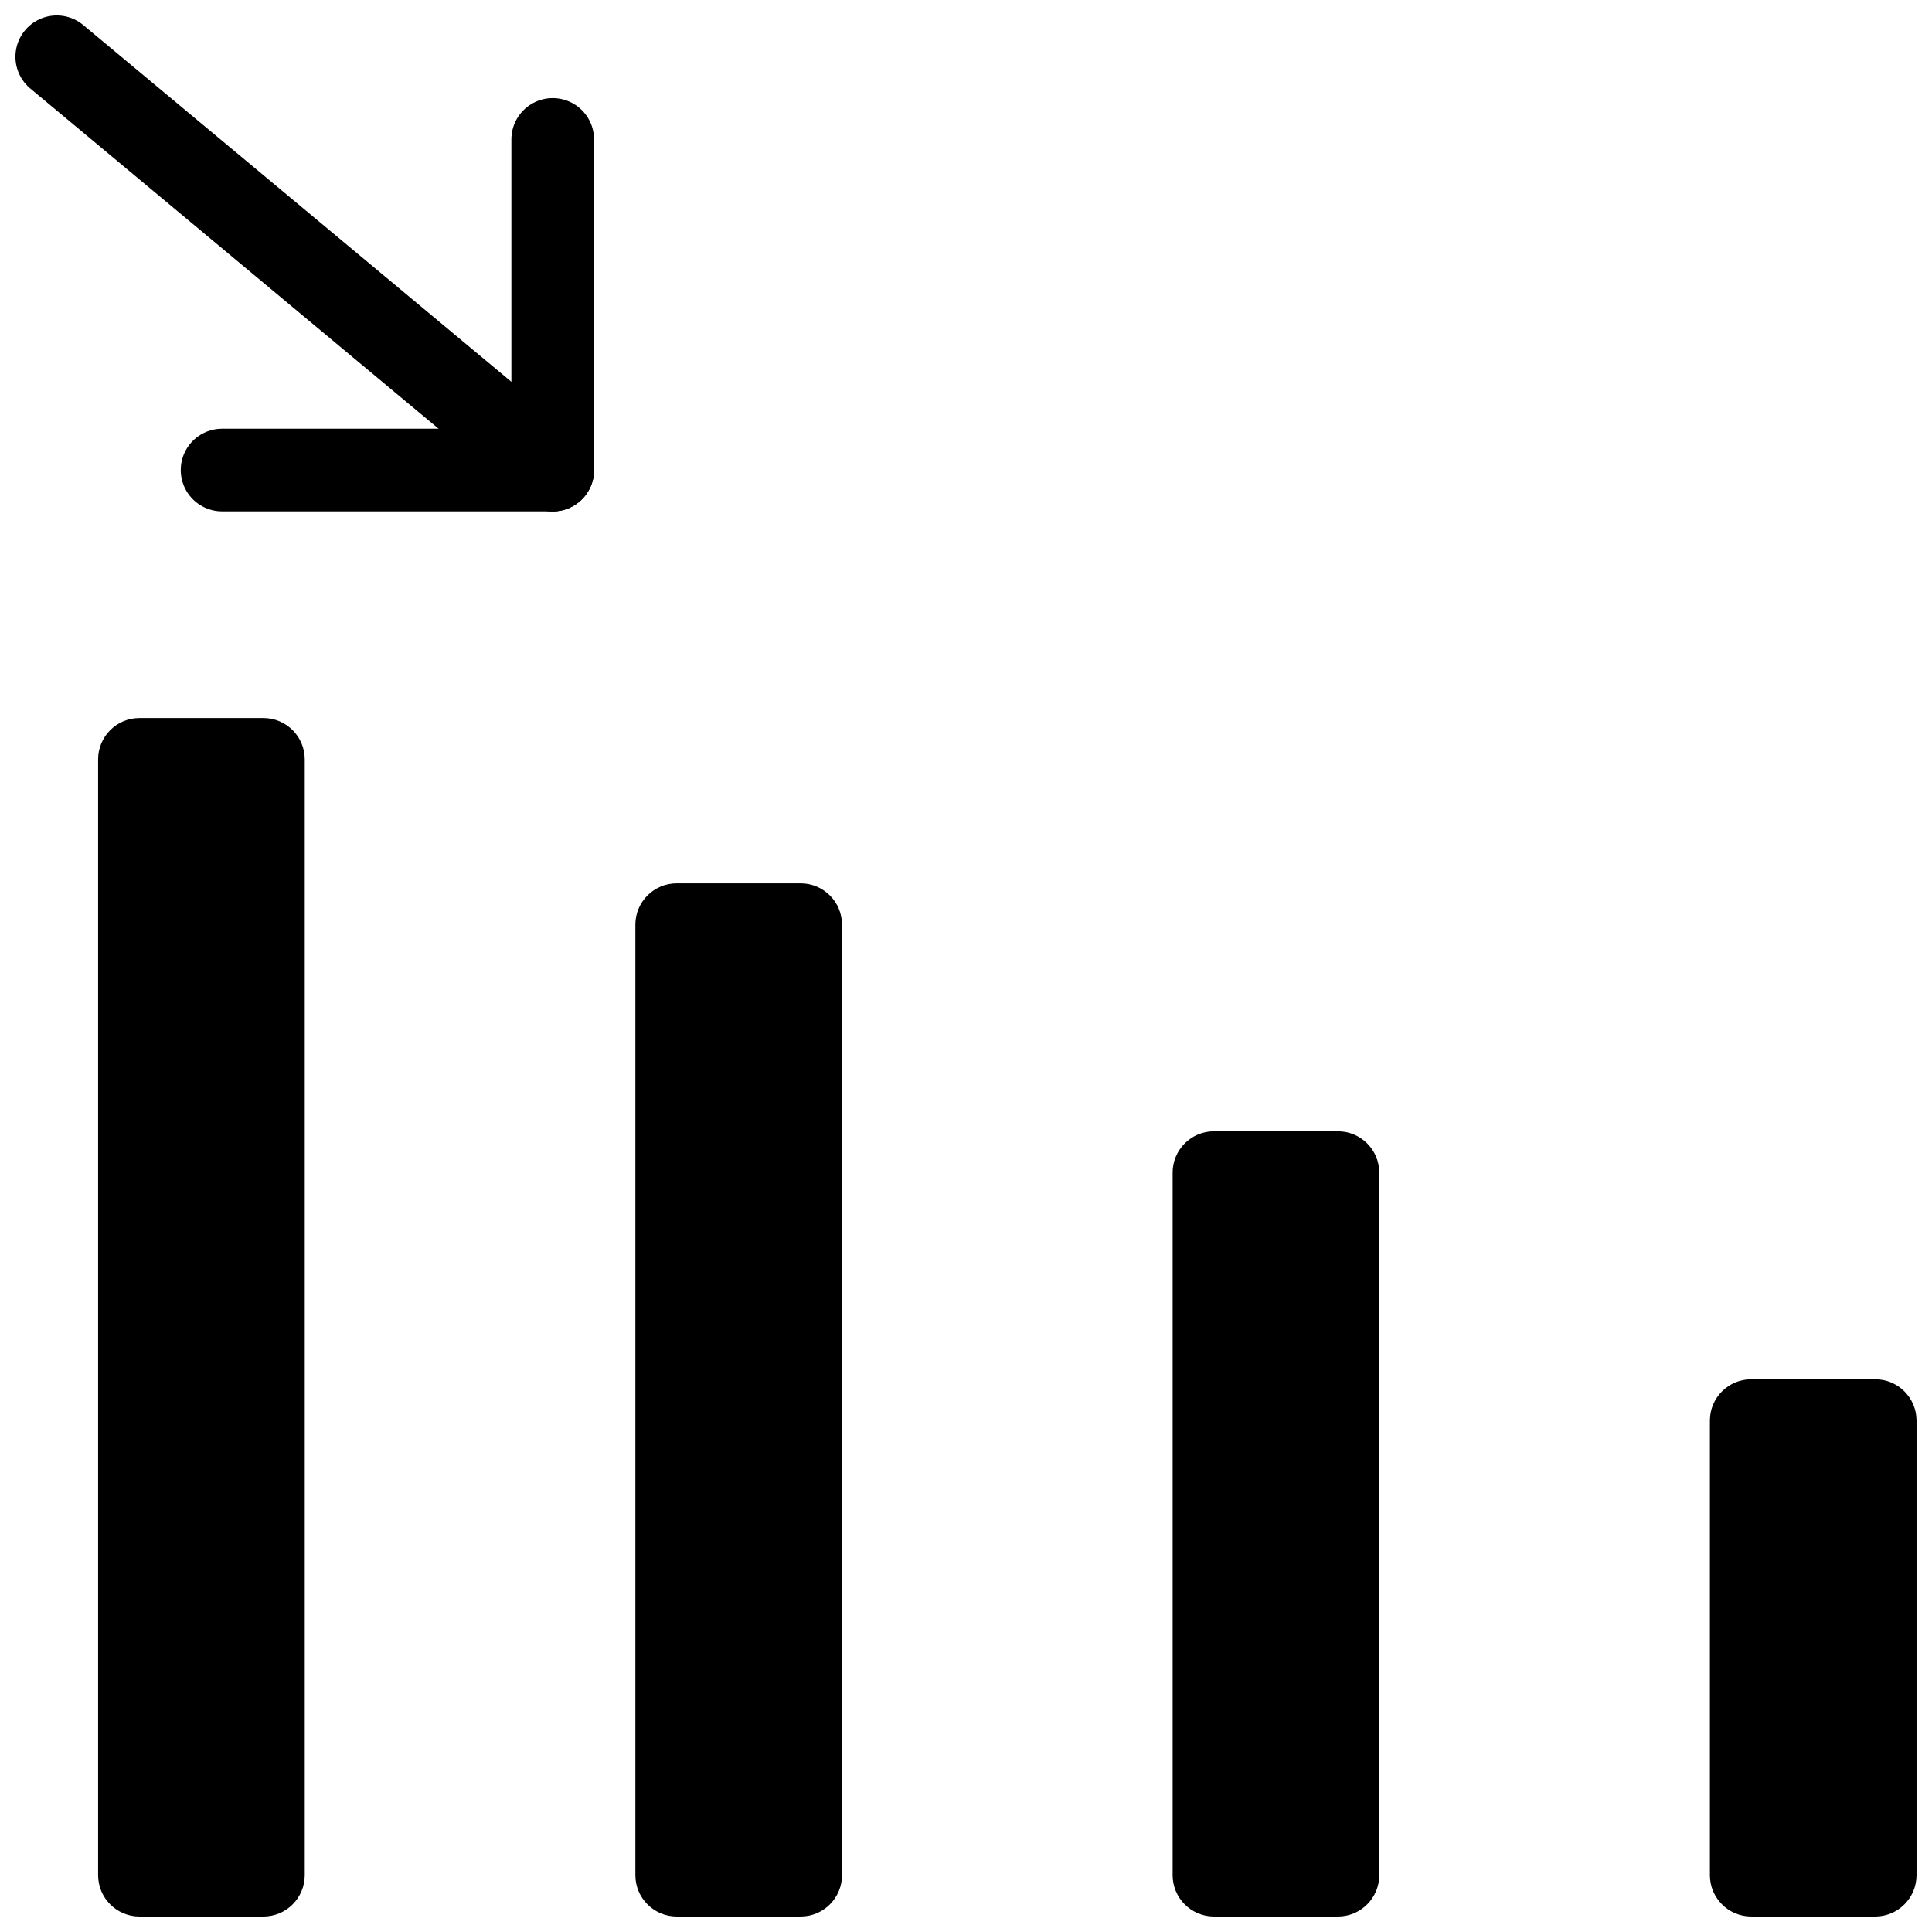
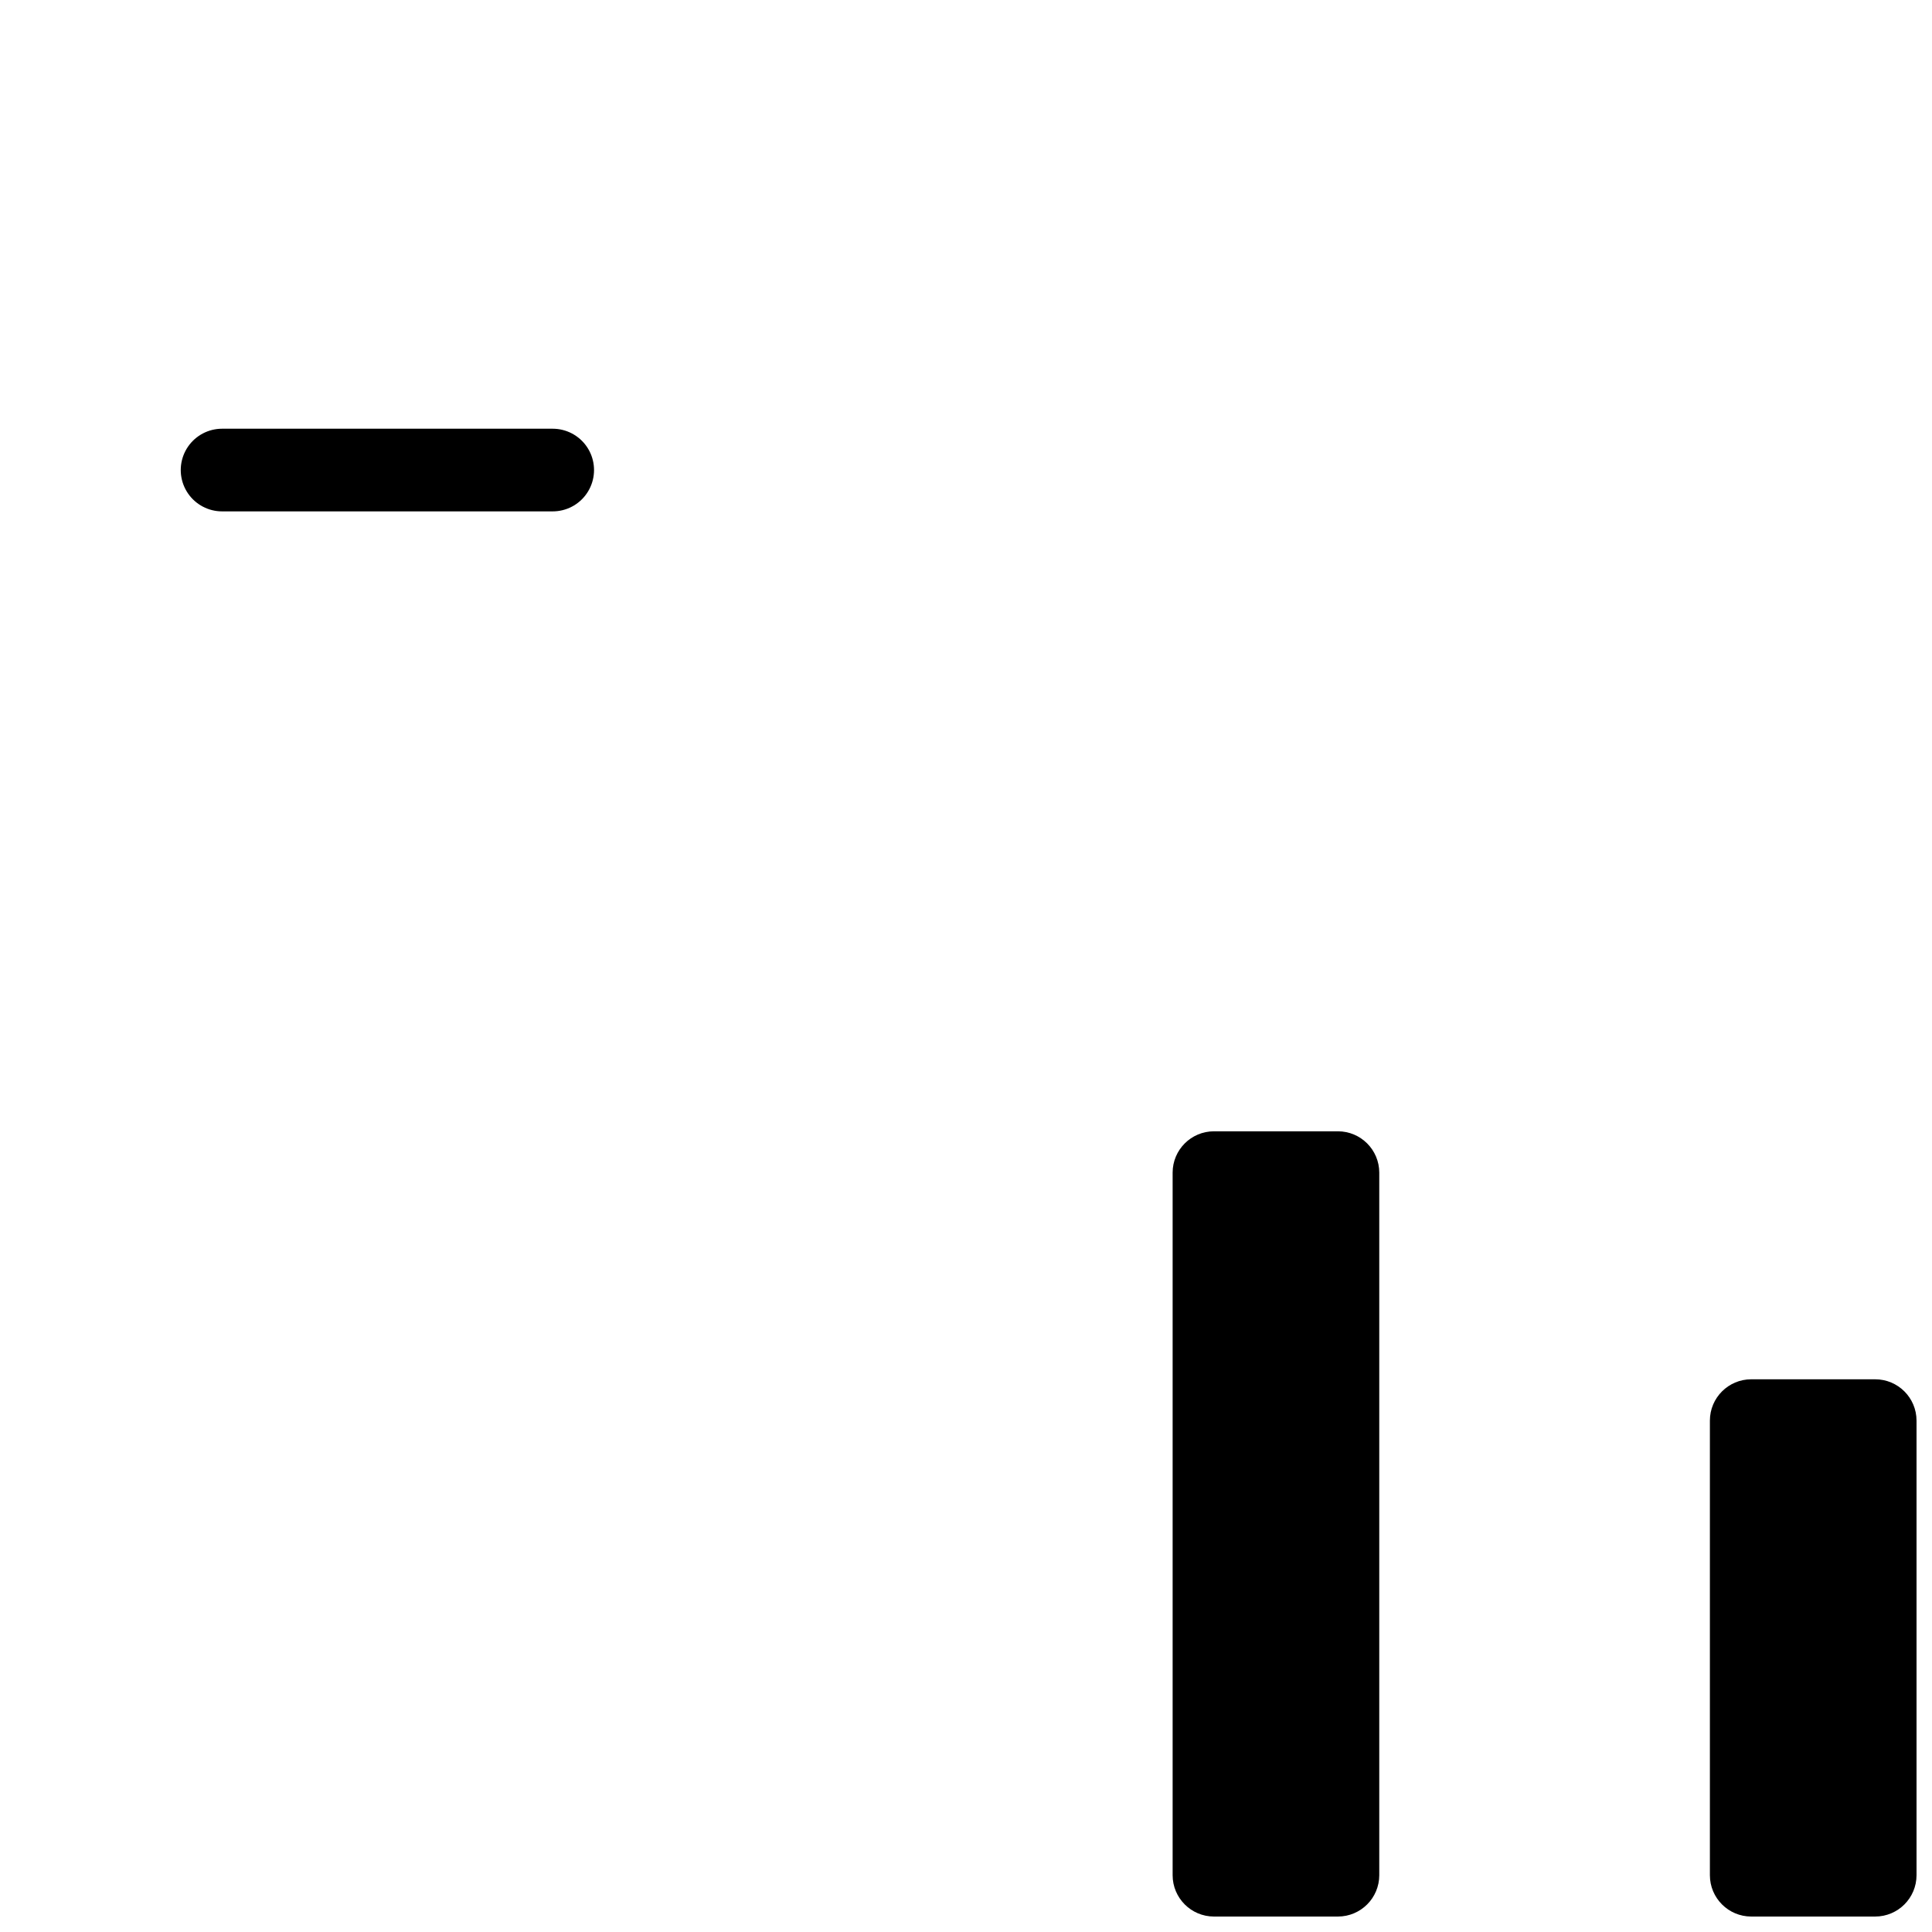
<svg xmlns="http://www.w3.org/2000/svg" width="800px" height="800px" version="1.1" viewBox="144 144 512 512">
  <defs>
    <clipPath id="e">
      <path d="m597 509h54.902v142.9h-54.902z" />
    </clipPath>
    <clipPath id="d">
-       <path d="m170 334h55v317.9h-55z" />
-     </clipPath>
+       </clipPath>
    <clipPath id="c">
      <path d="m454 443h56v208.9h-56z" />
    </clipPath>
    <clipPath id="b">
      <path d="m312 378h56v273.9h-56z" />
    </clipPath>
    <clipPath id="a">
      <path d="m148.09 148.09h266.91v244.91h-266.91z" />
    </clipPath>
  </defs>
  <g clip-path="url(#e)">
    <path d="m651.9 640.95c-0.004 6.047-4.906 10.949-10.953 10.953h-32.855c-6.047-0.004-10.949-4.906-10.953-10.953v-120.47c0.004-6.051 4.906-10.949 10.953-10.953h32.855c6.047 0.004 10.949 4.902 10.953 10.953z" />
  </g>
  <g clip-path="url(#d)">
    <path d="m224.76 640.95c-0.004 6.047-4.906 10.949-10.953 10.953h-32.859c-6.047-0.004-10.945-4.906-10.949-10.953v-295.71c0.004-6.047 4.902-10.949 10.949-10.953h32.859c6.047 0.004 10.949 4.906 10.953 10.953z" />
  </g>
  <g clip-path="url(#c)">
    <path d="m509.52 640.95c-0.004 6.047-4.906 10.949-10.953 10.953h-32.859c-6.047-0.004-10.945-4.906-10.949-10.953v-186.19c0.004-6.047 4.902-10.949 10.949-10.953h32.859c6.047 0.004 10.949 4.906 10.953 10.953z" />
  </g>
  <g clip-path="url(#b)">
-     <path d="m367.14 640.95c-0.004 6.047-4.906 10.949-10.953 10.953h-32.855c-6.047-0.004-10.949-4.906-10.953-10.953v-251.9c0.004-6.047 4.906-10.949 10.953-10.953h32.855c6.047 0.004 10.949 4.906 10.953 10.953z" />
-   </g>
+     </g>
  <path d="m290.48 268.57-131.43-109.52" />
  <g clip-path="url(#a)">
-     <path transform="matrix(21.905 0 0 21.905 148.09 148.09)" d="m6.5 5.5-6-5" fill="none" stroke="#000000" stroke-linecap="round" />
-   </g>
+     </g>
  <path transform="matrix(21.905 0 0 21.905 148.09 148.09)" d="m6.5 5.5h-4" fill="none" stroke="#000000" stroke-linecap="round" />
-   <path transform="matrix(21.905 0 0 21.905 148.09 148.09)" d="m6.5 5.5v-4" fill="none" stroke="#000000" stroke-linecap="round" />
</svg>